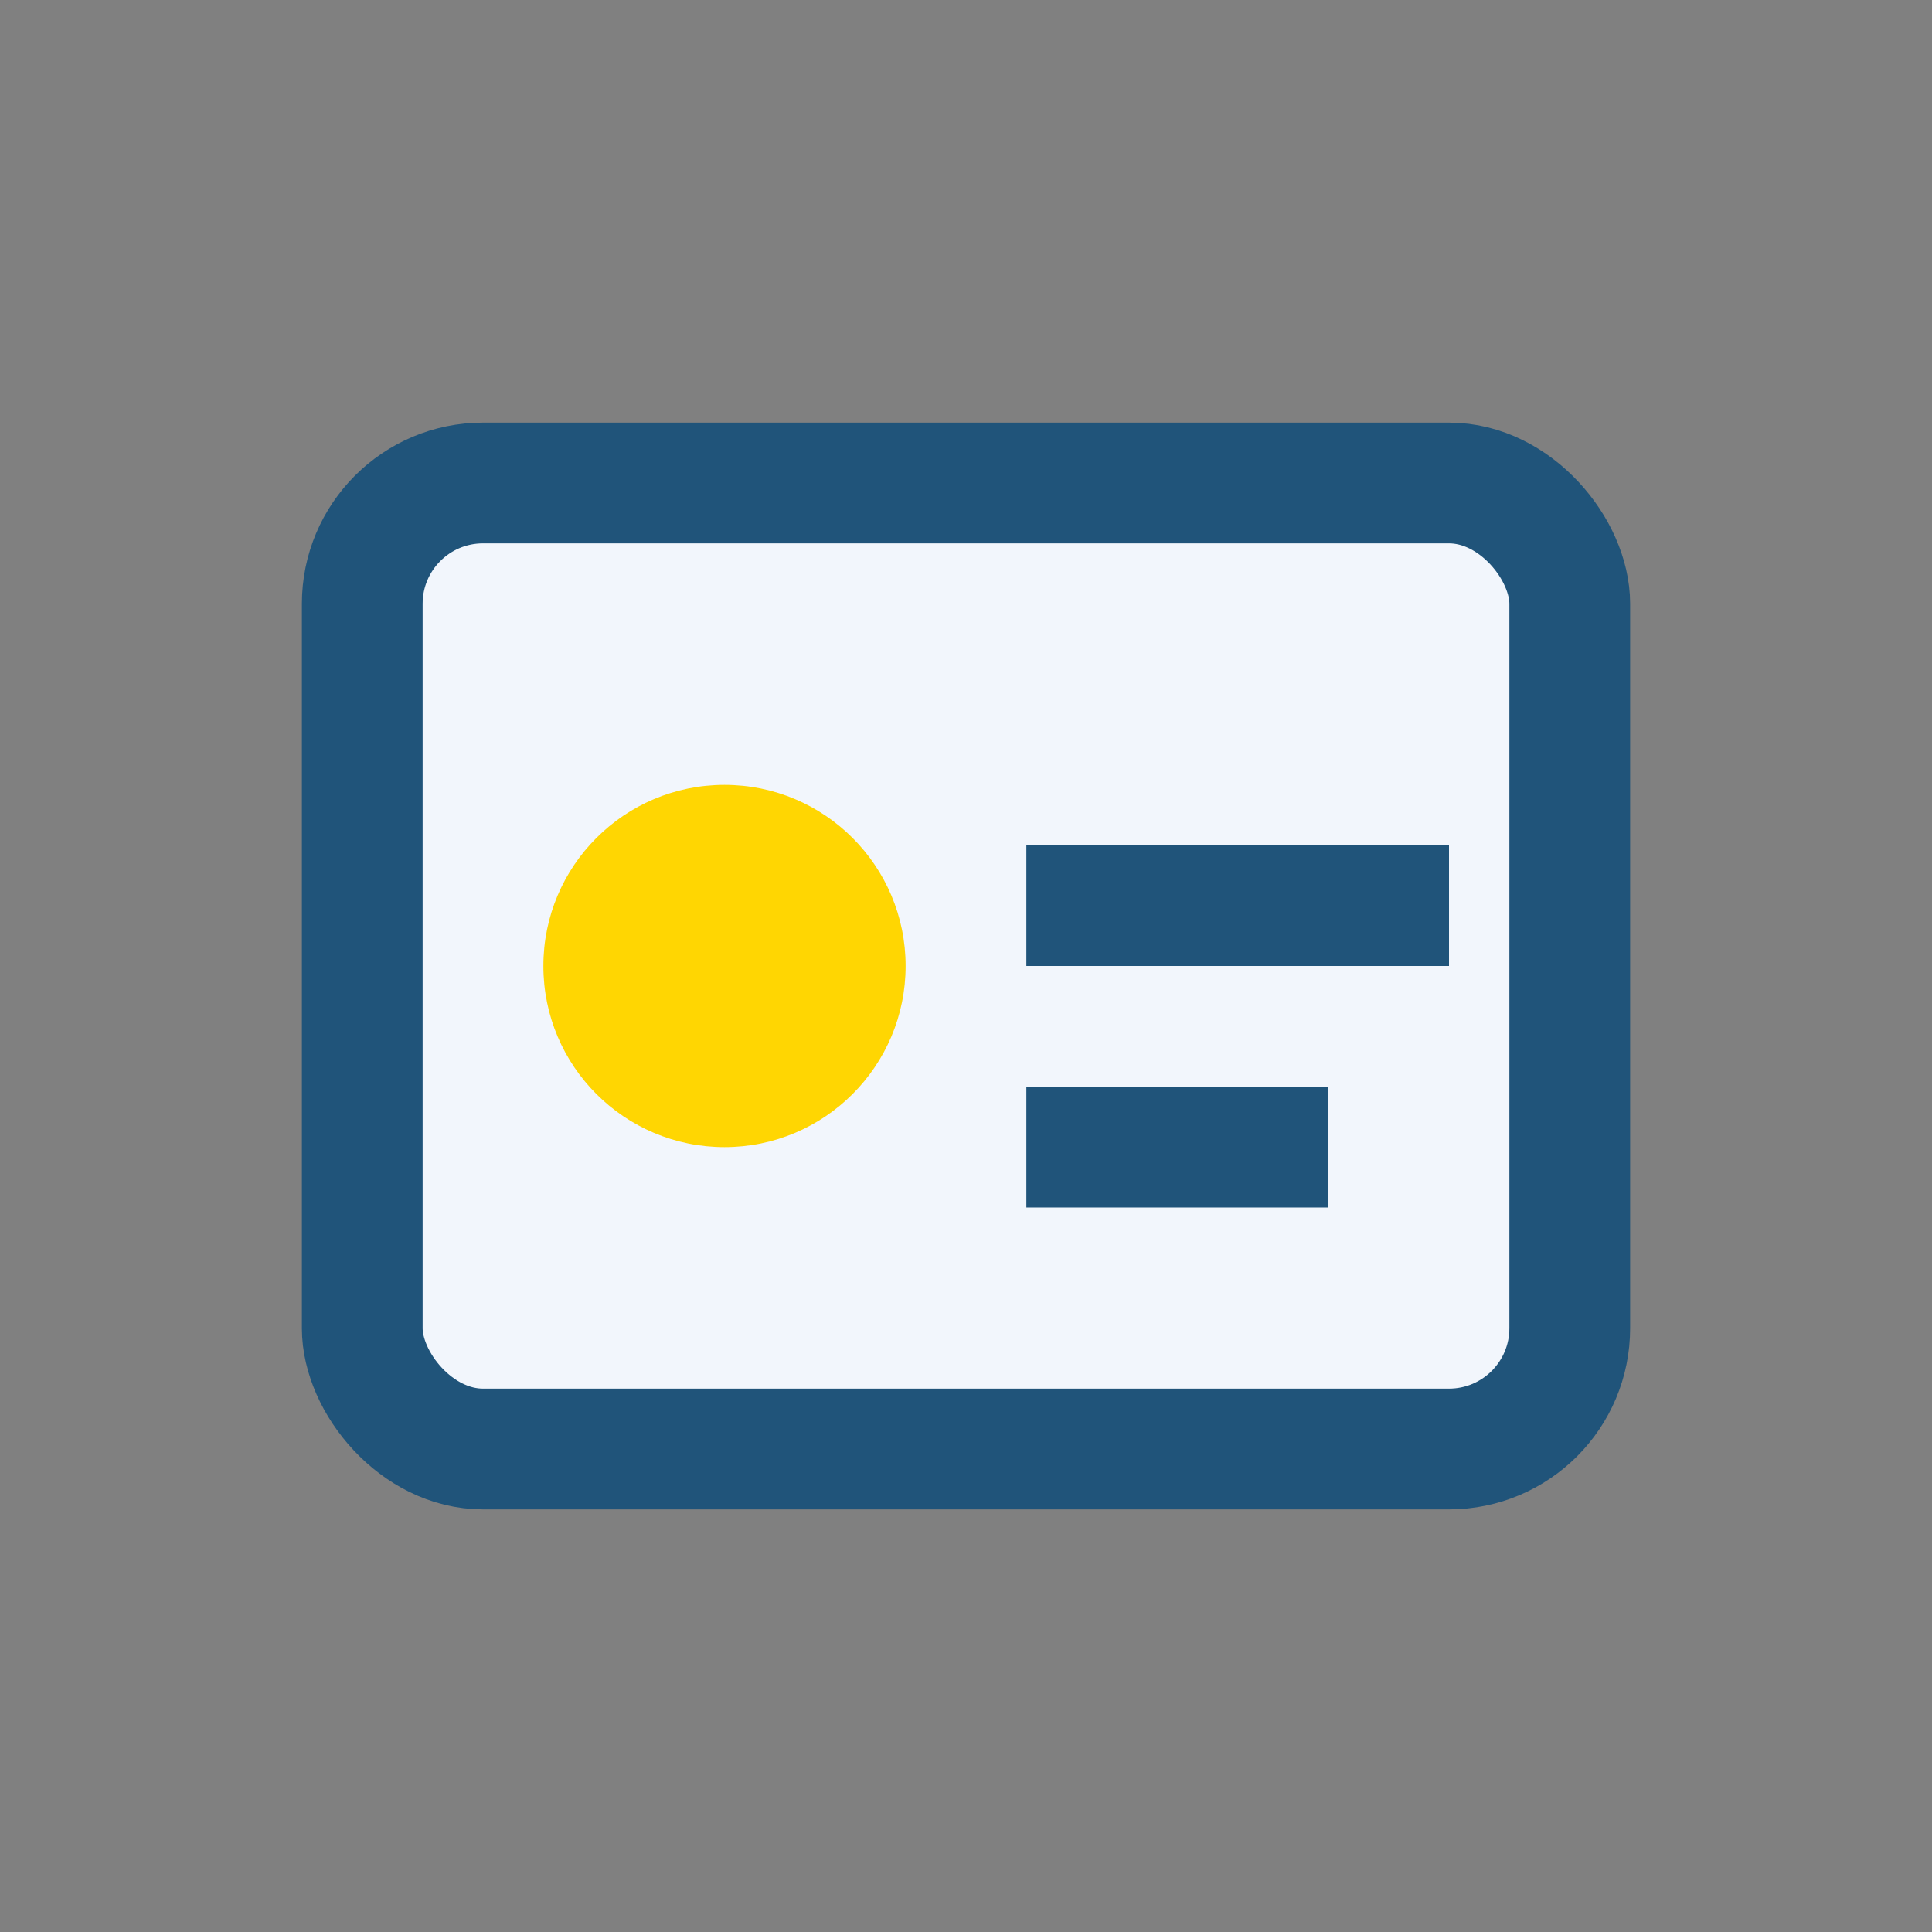
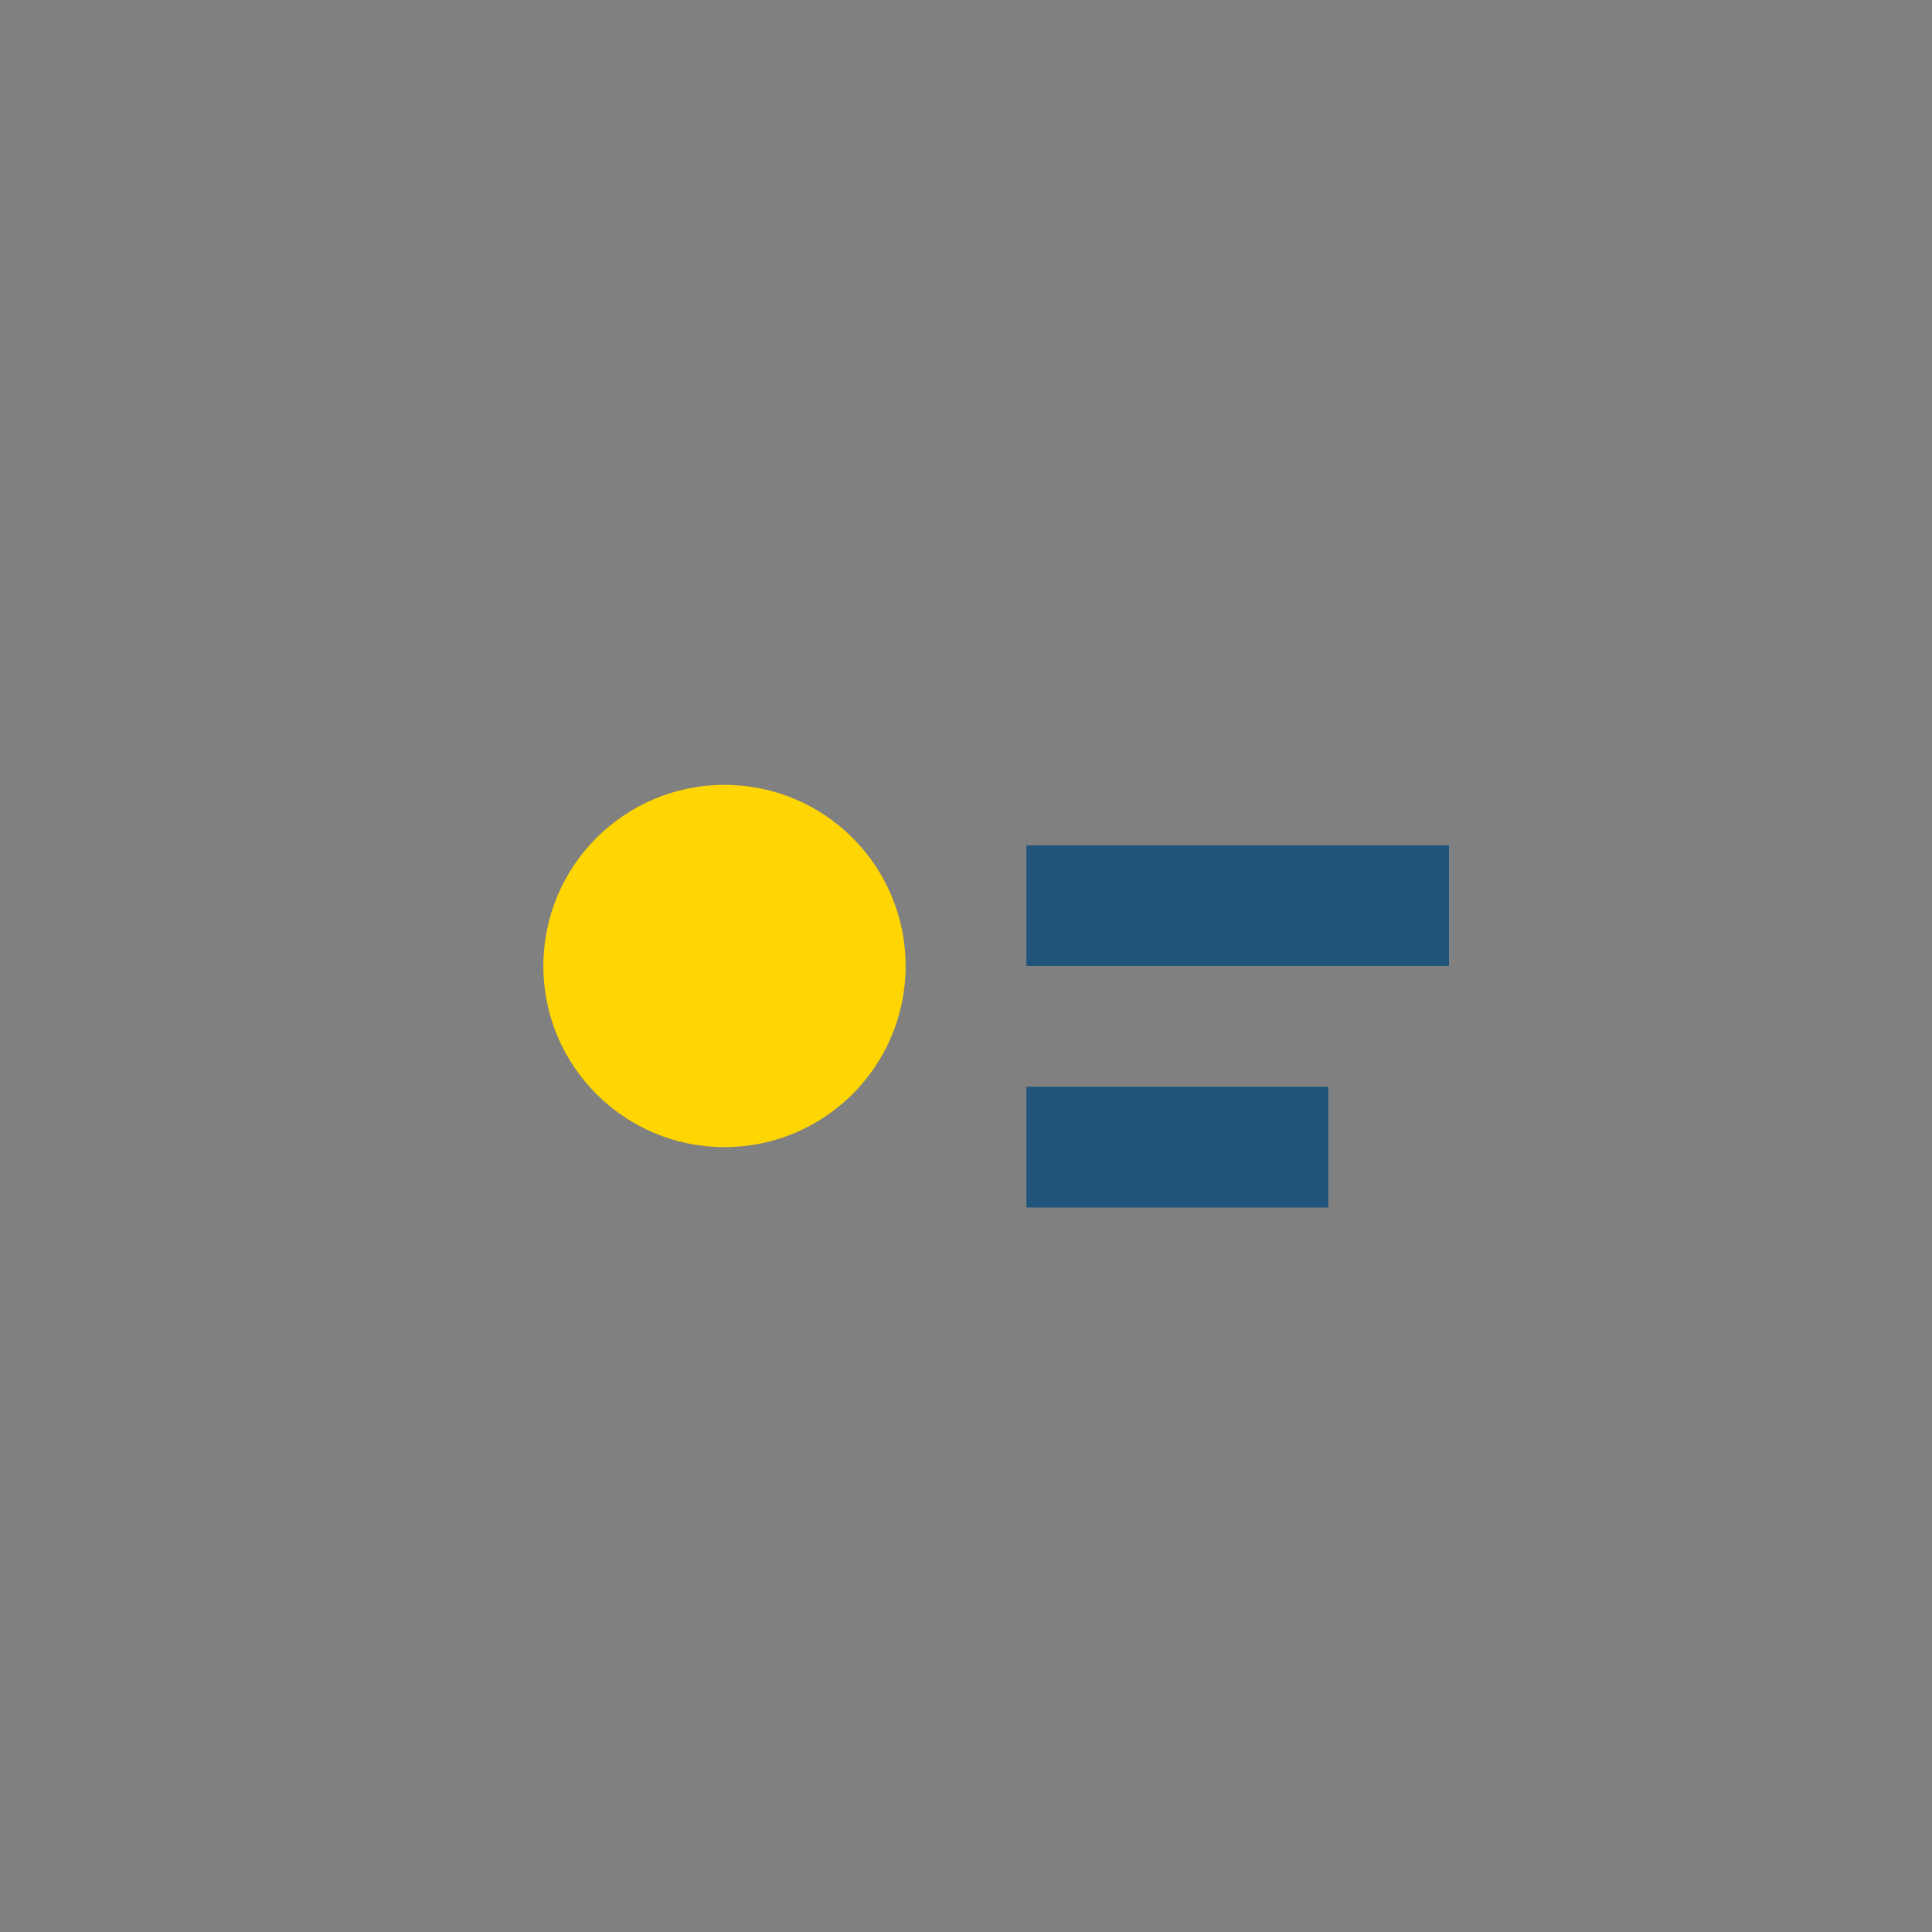
<svg xmlns="http://www.w3.org/2000/svg" width="32" height="32" viewBox="0 0 32 32">
  <rect x="0" y="0" width="32" height="32" fill="#808080" stroke="none" />
-   <rect x="6" y="8" width="20" height="16" rx="2" fill="#F2F6FC" stroke="#20547A" stroke-width="2" />
  <circle cx="12" cy="16" r="3" fill="#FFD602" />
  <rect x="17" y="14" width="7" height="2" fill="#20547A" />
  <rect x="17" y="18" width="5" height="2" fill="#20547A" />
</svg>